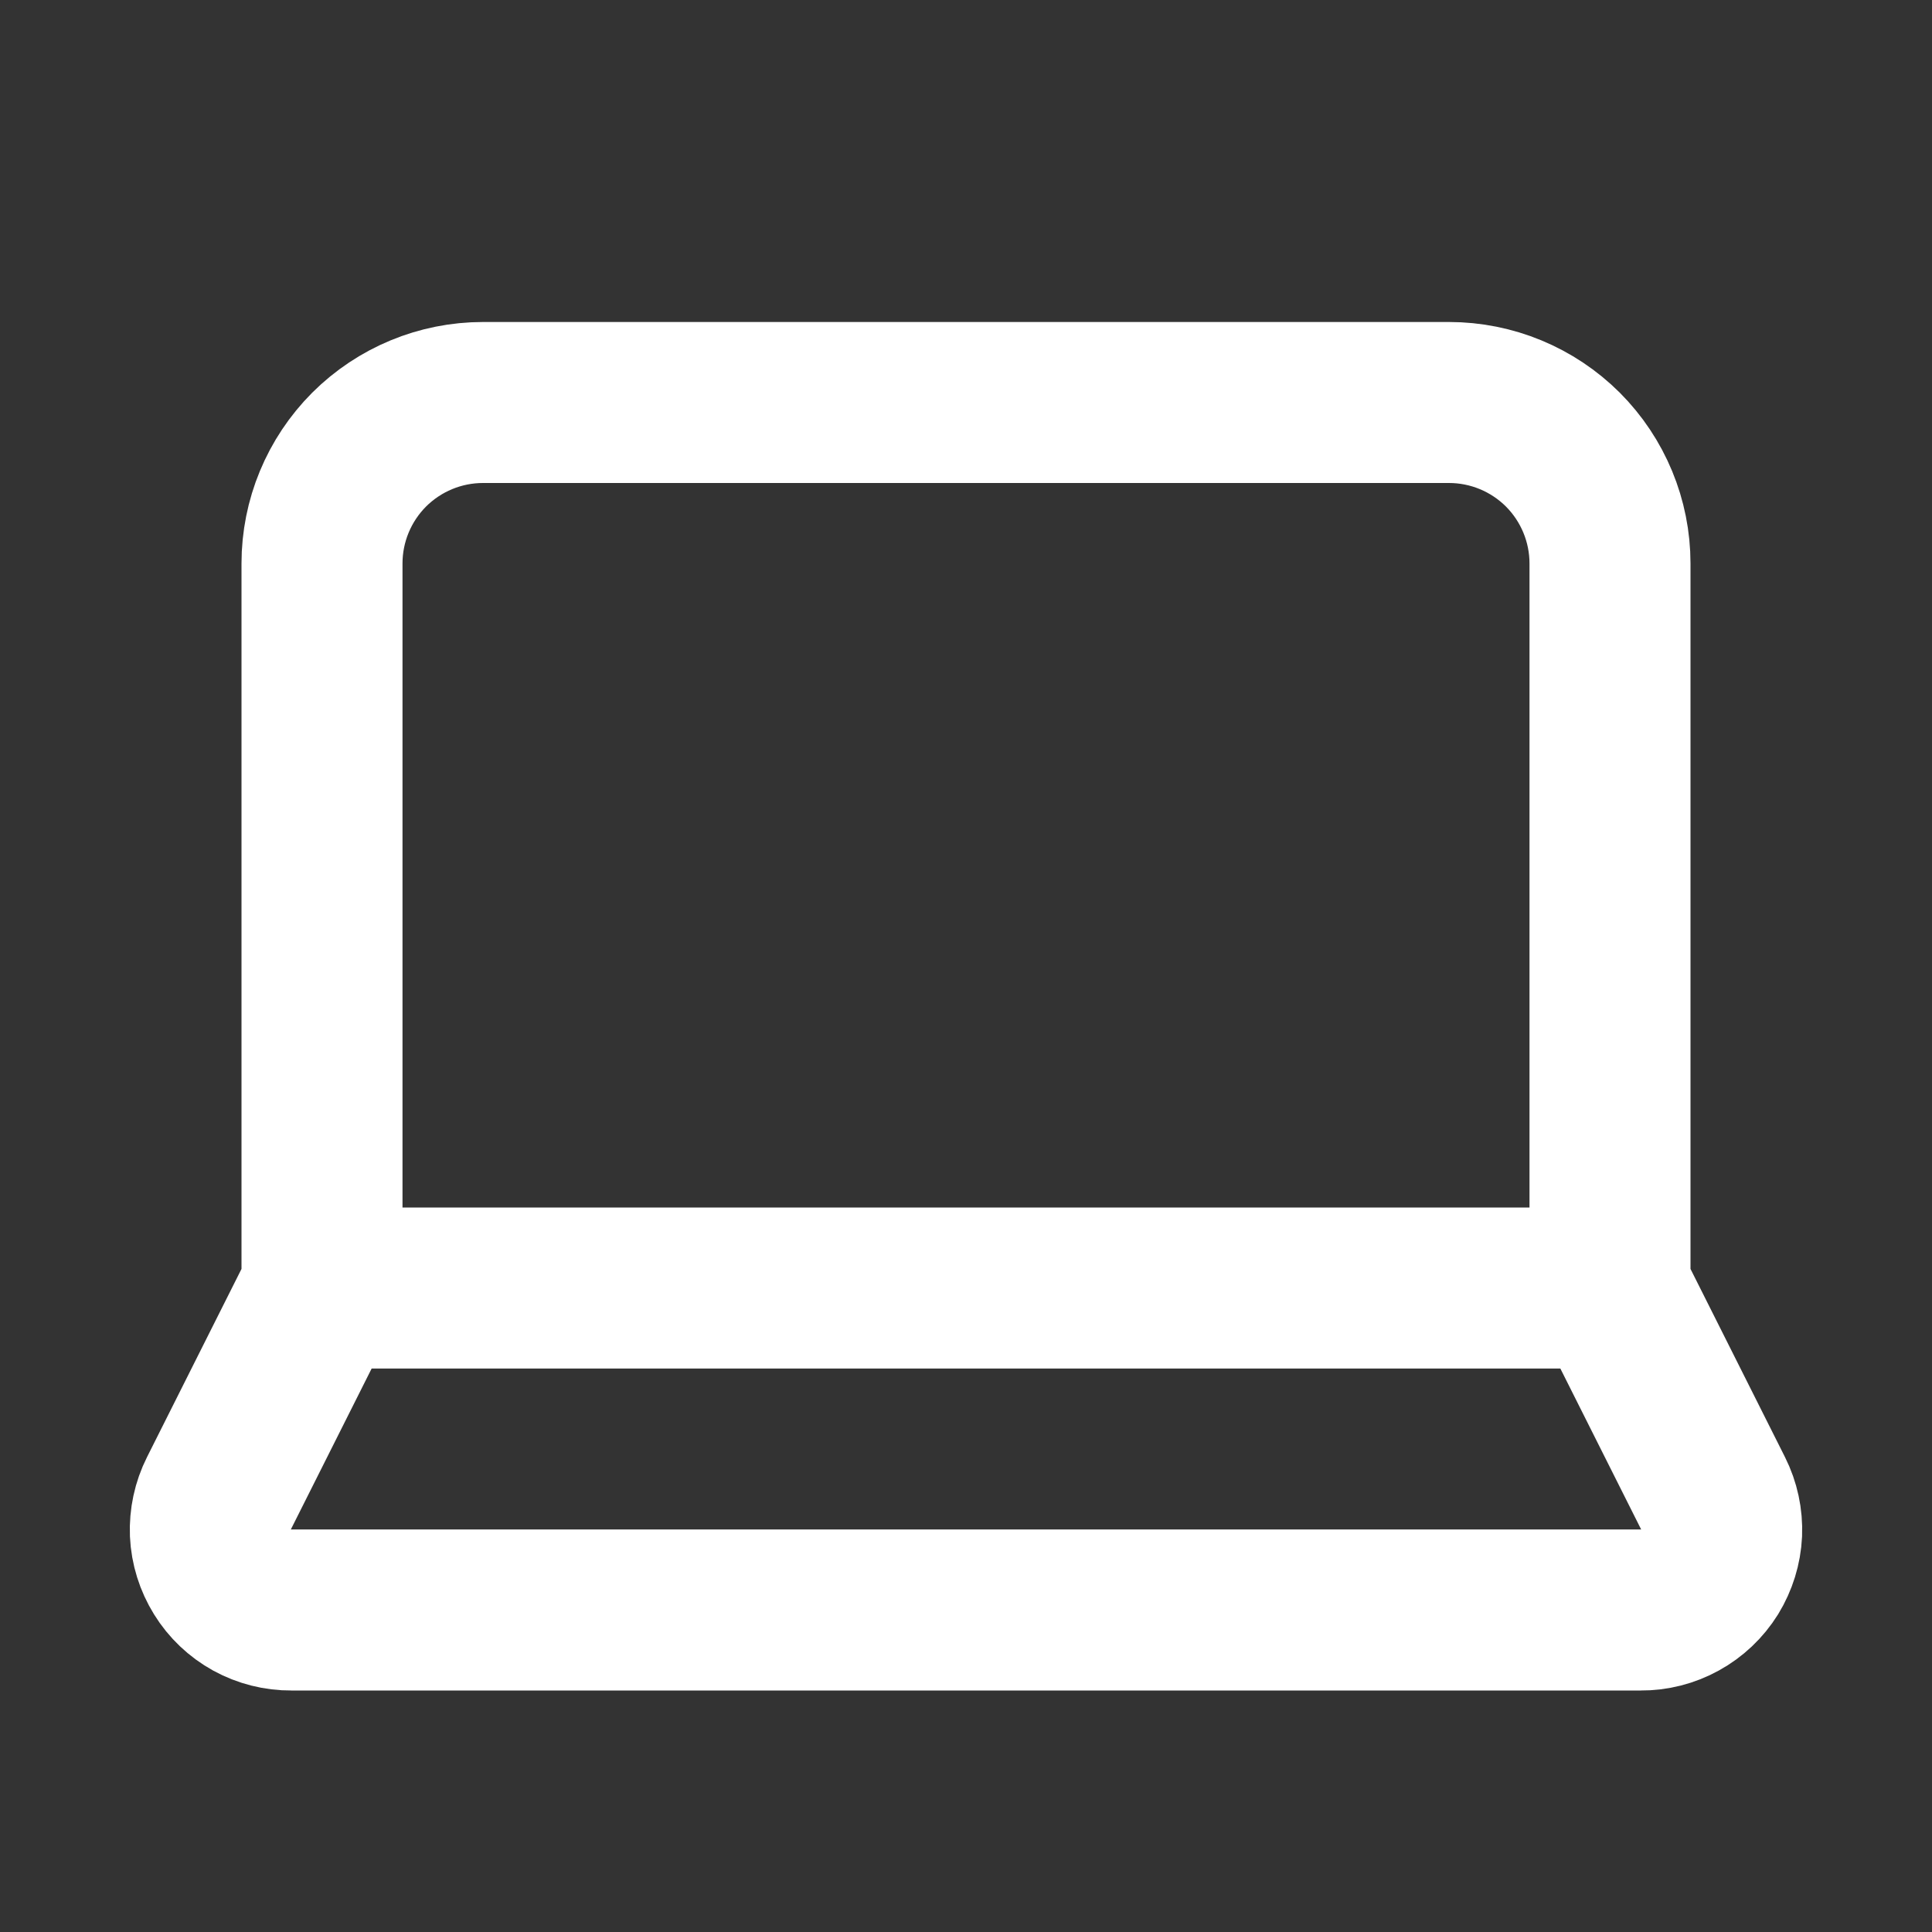
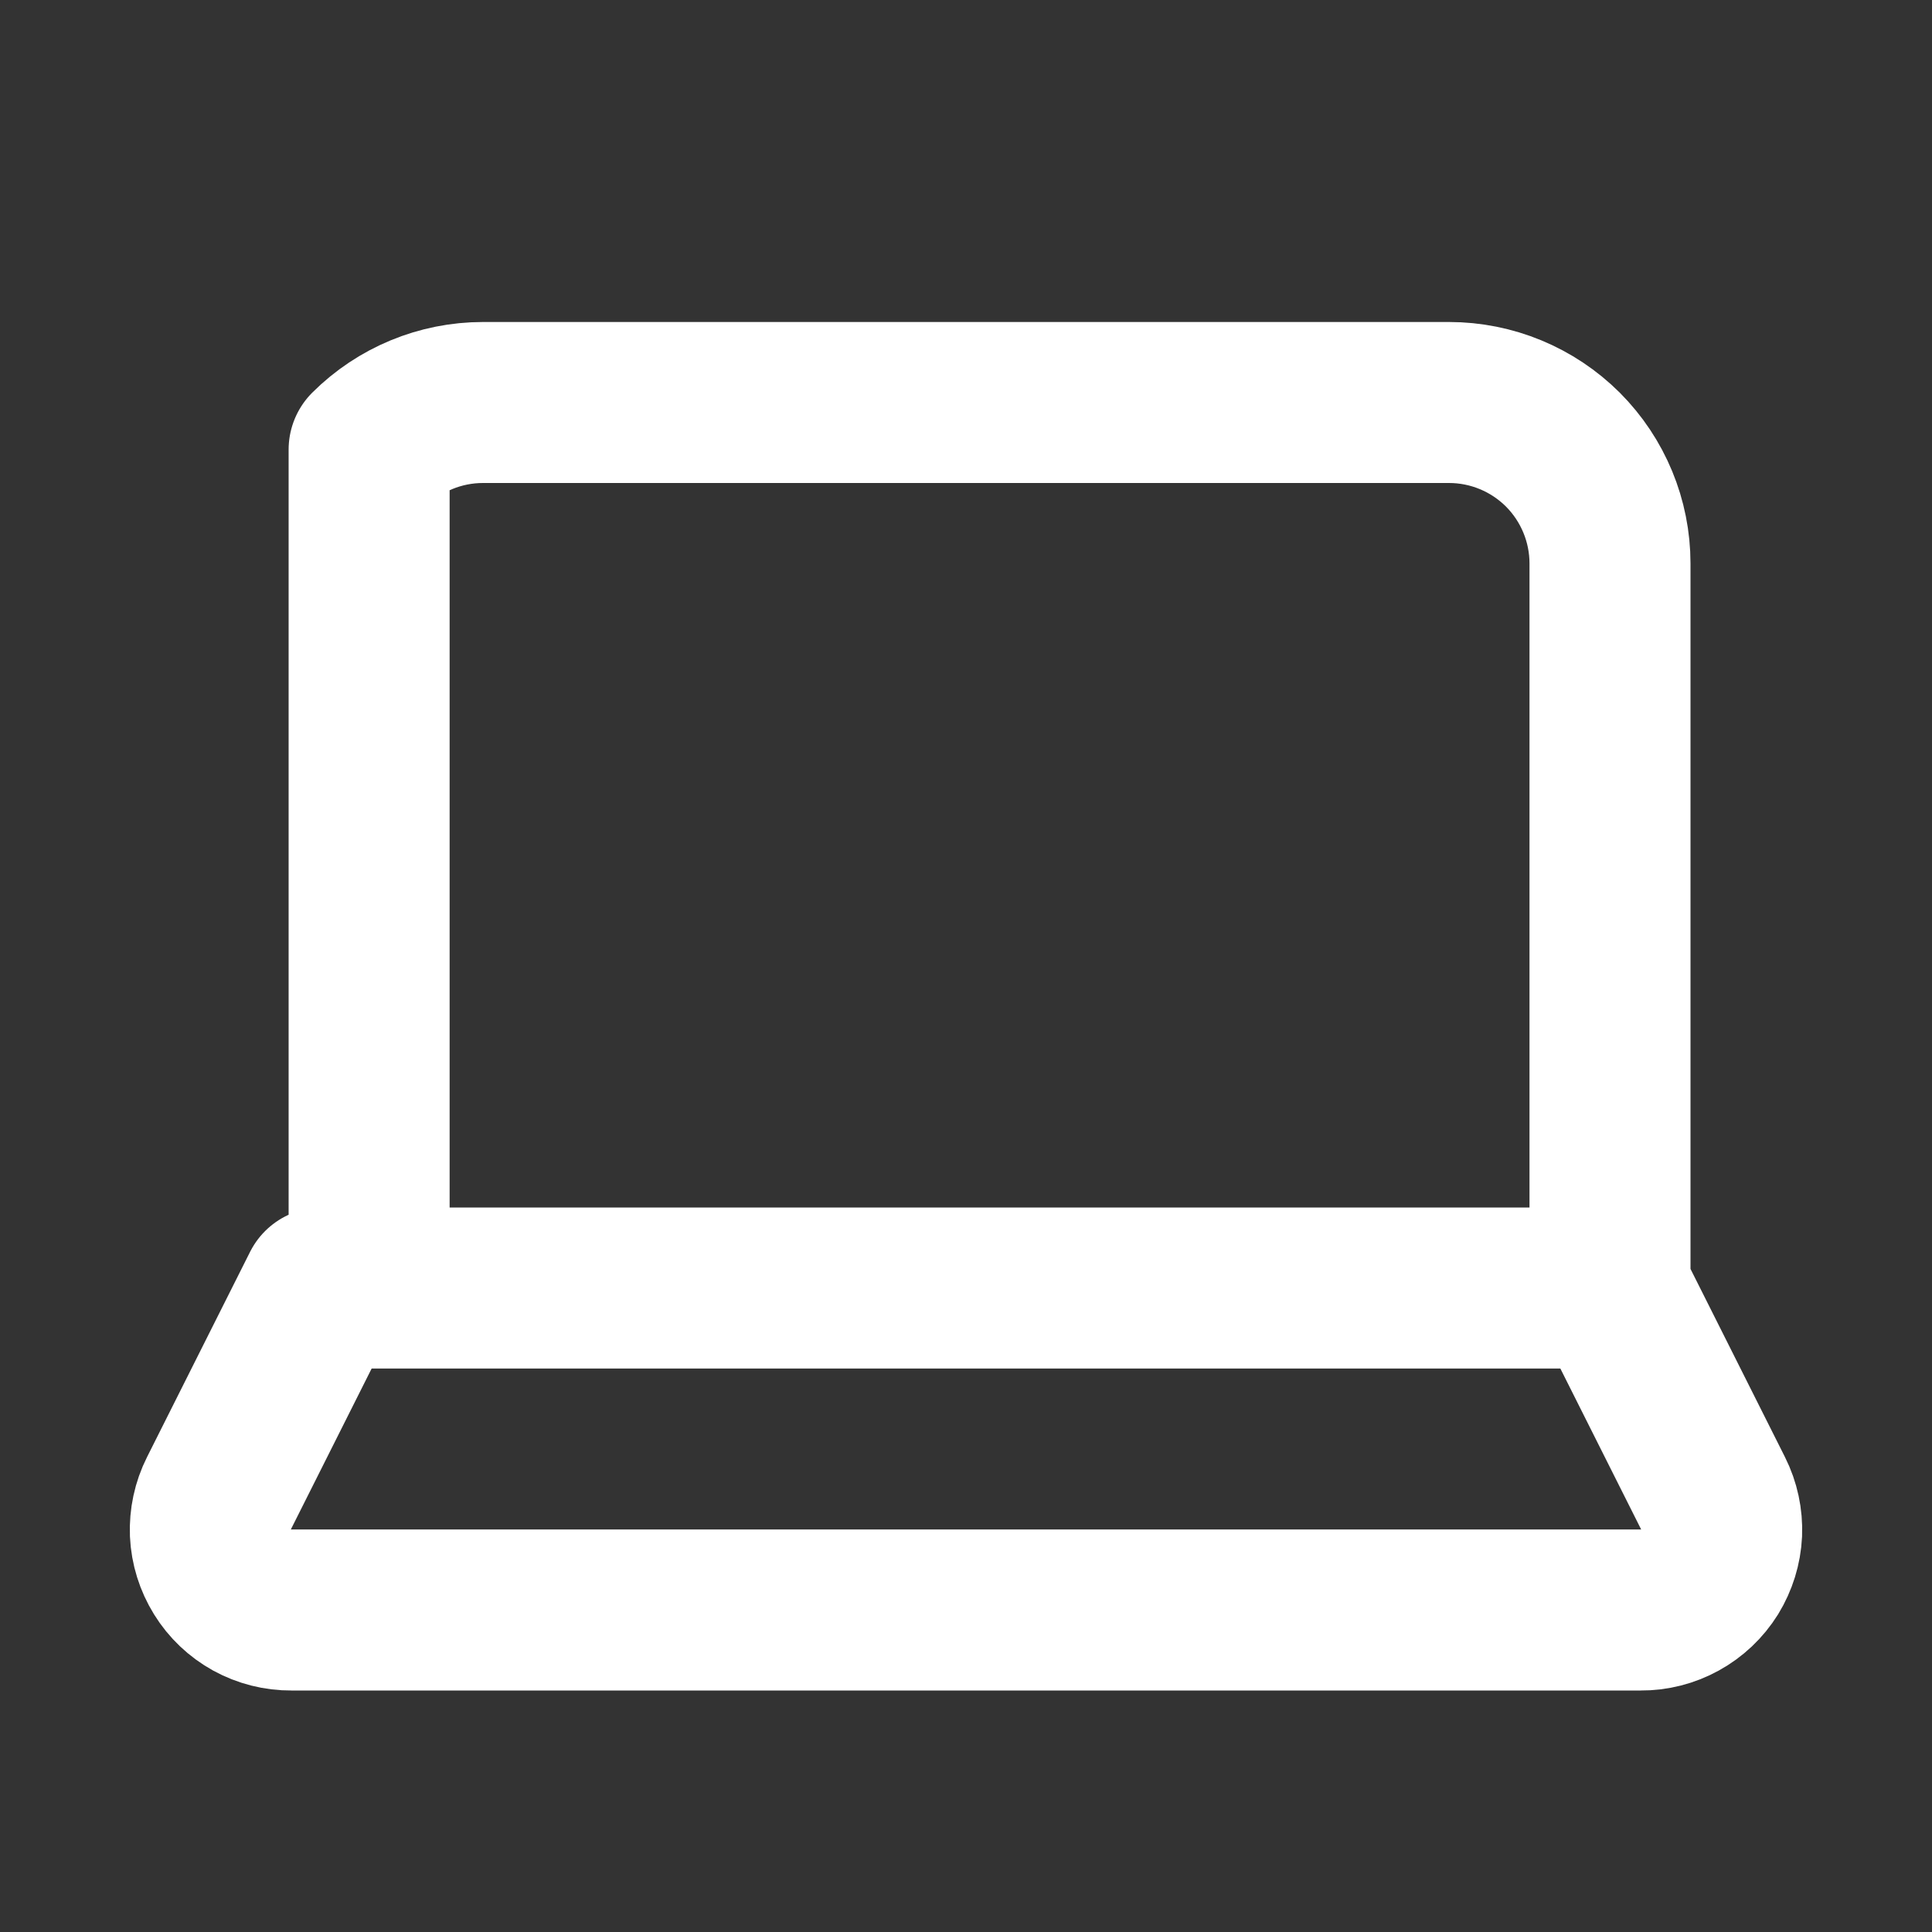
<svg xmlns="http://www.w3.org/2000/svg" width="18" height="18" viewBox="0 0 18 18" fill="none">
  <rect x="0" y="0" width="18" height="18" fill="#333333" stroke="none" />
-   <path d="M15 12V5.25C15 4.852 14.842 4.471 14.561 4.189C14.279 3.908 13.898 3.75 13.5 3.75H4.5C4.102 3.75 3.721 3.908 3.439 4.189C3.158 4.471 3 4.852 3 5.25V12M15 12H3M15 12L15.96 13.912C16.018 14.027 16.045 14.155 16.04 14.283C16.034 14.412 15.995 14.536 15.928 14.646C15.86 14.755 15.765 14.845 15.652 14.907C15.54 14.969 15.414 15.001 15.285 15H2.715C2.587 15.001 2.46 14.969 2.347 14.907C2.235 14.845 2.14 14.755 2.073 14.646C2.005 14.536 1.966 14.412 1.96 14.283C1.955 14.155 1.982 14.027 2.04 13.912L3 12" stroke="white" stroke-width="1.5" stroke-linecap="round" stroke-linejoin="round" />
+   <path d="M15 12V5.25C15 4.852 14.842 4.471 14.561 4.189C14.279 3.908 13.898 3.75 13.5 3.75H4.5C4.102 3.75 3.721 3.908 3.439 4.189V12M15 12H3M15 12L15.96 13.912C16.018 14.027 16.045 14.155 16.04 14.283C16.034 14.412 15.995 14.536 15.928 14.646C15.86 14.755 15.765 14.845 15.652 14.907C15.54 14.969 15.414 15.001 15.285 15H2.715C2.587 15.001 2.46 14.969 2.347 14.907C2.235 14.845 2.14 14.755 2.073 14.646C2.005 14.536 1.966 14.412 1.96 14.283C1.955 14.155 1.982 14.027 2.04 13.912L3 12" stroke="white" stroke-width="1.5" stroke-linecap="round" stroke-linejoin="round" />
</svg>